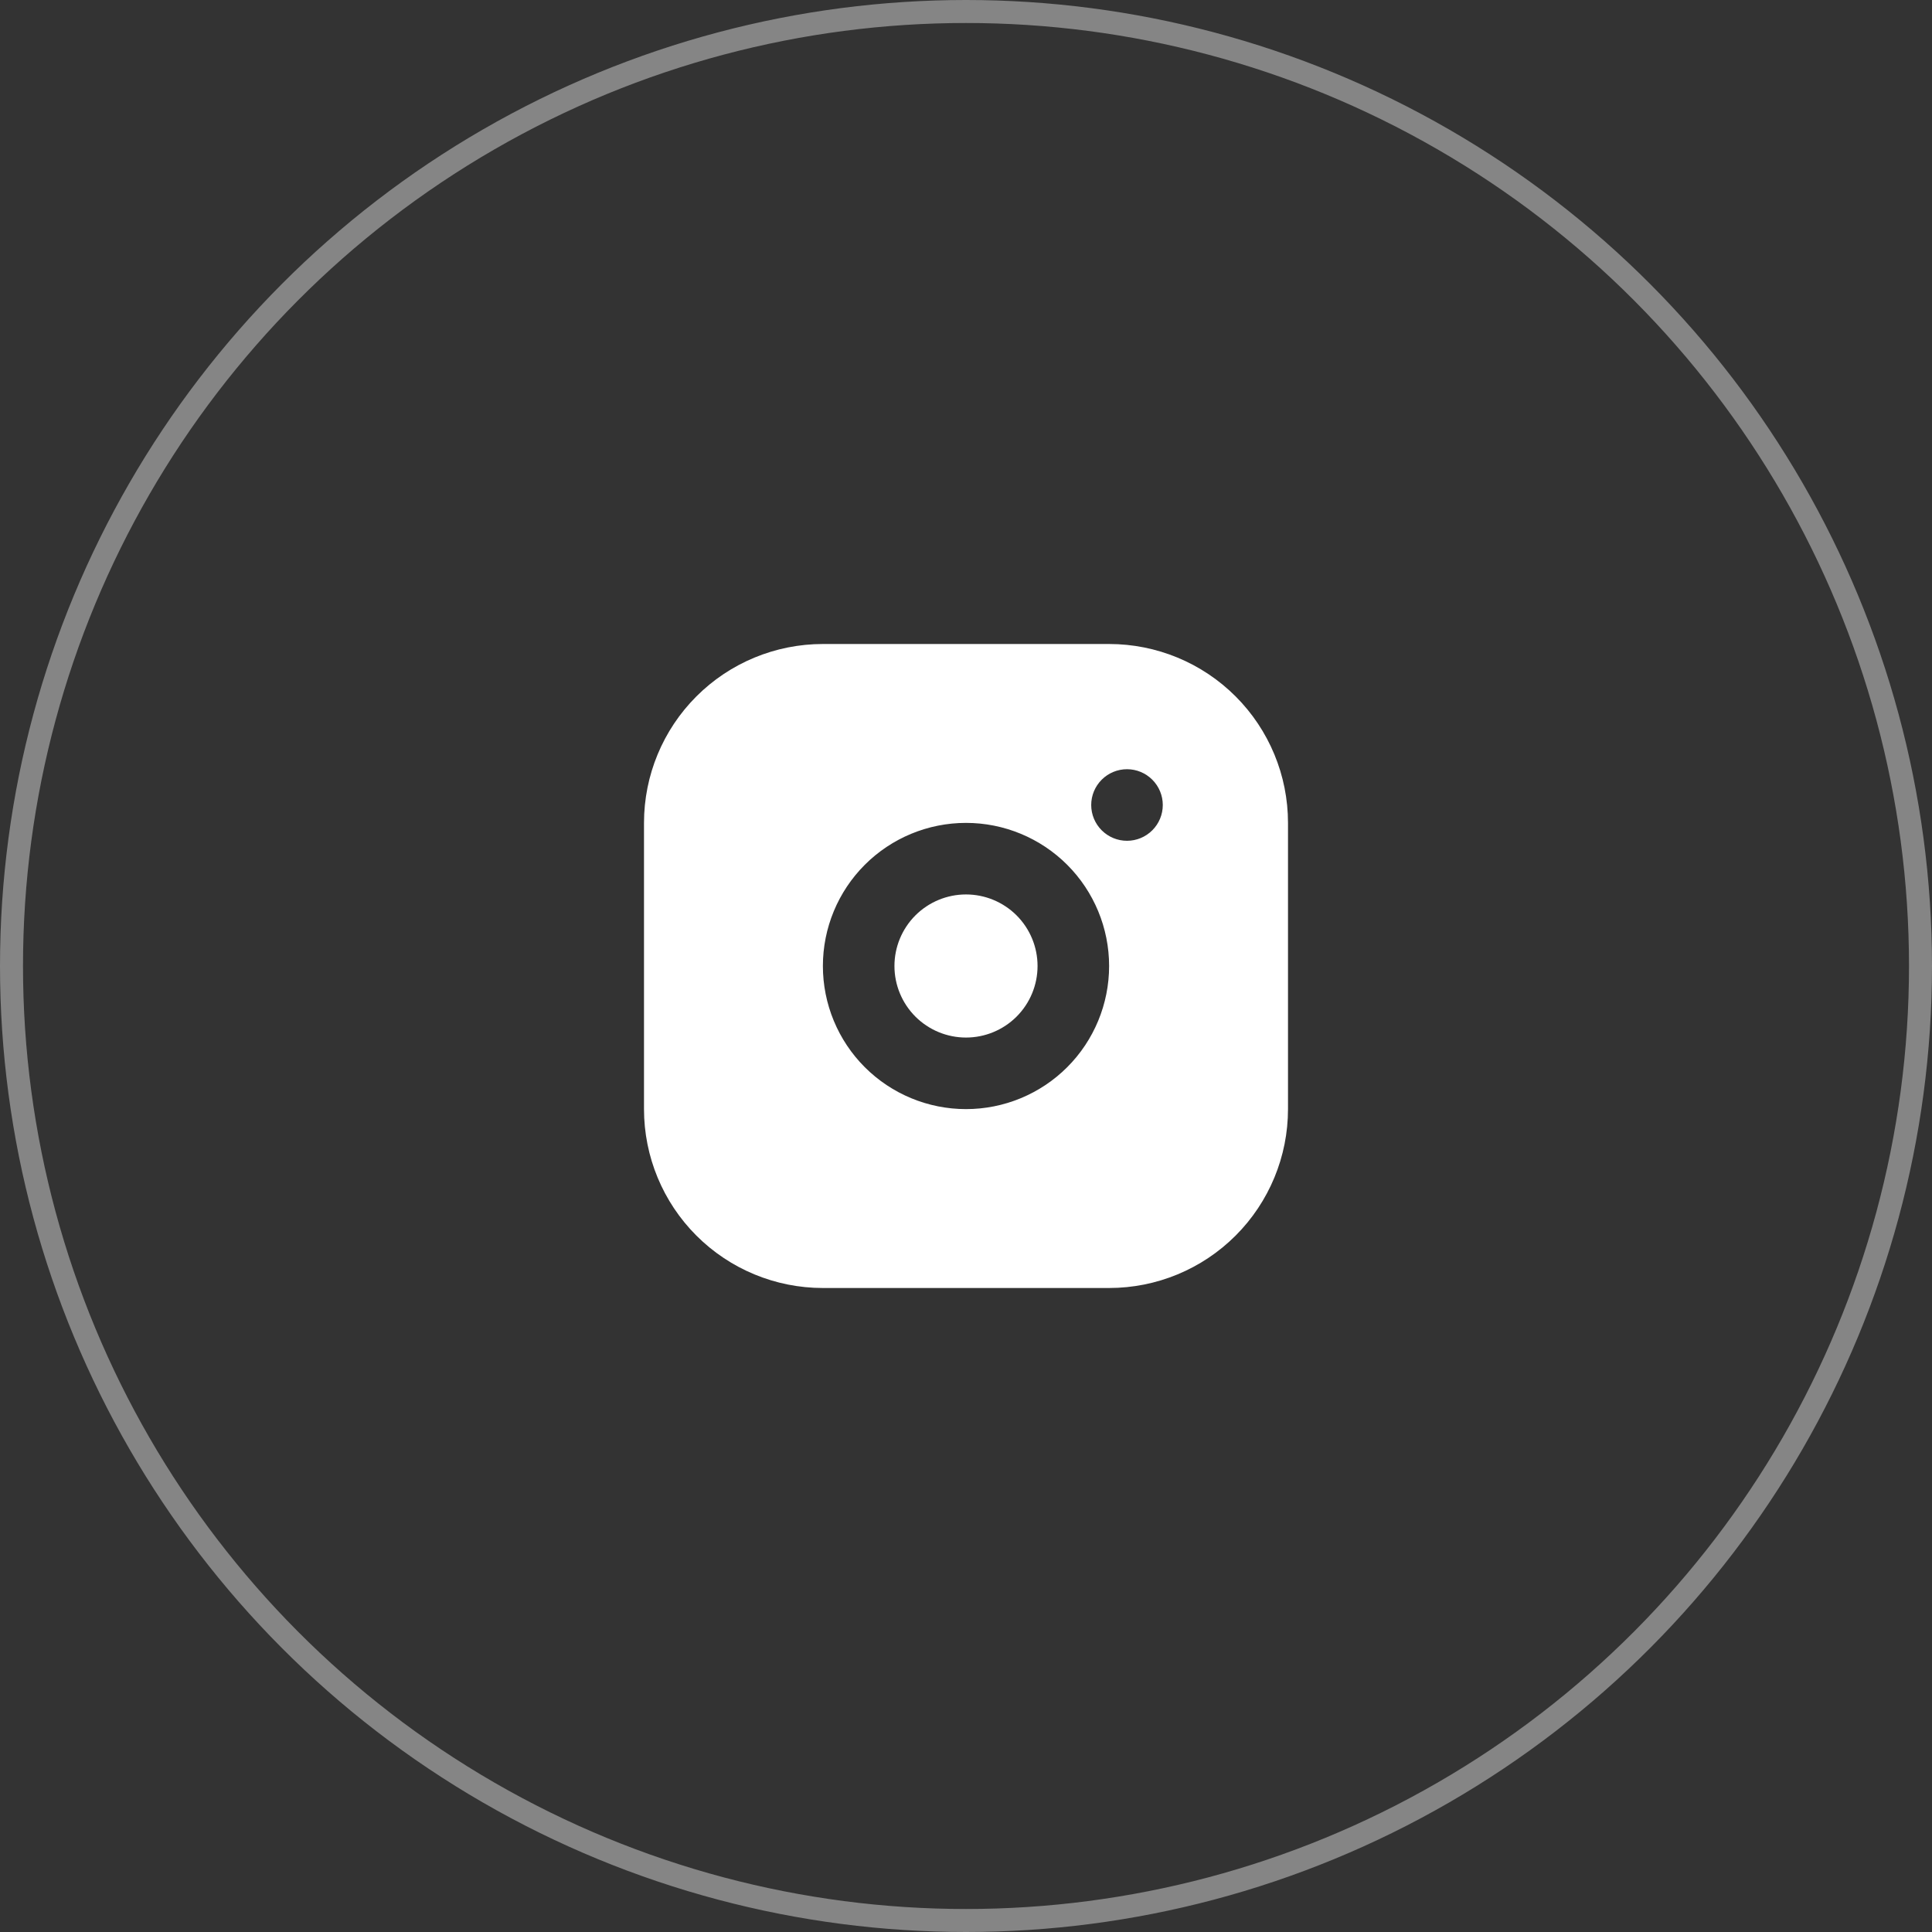
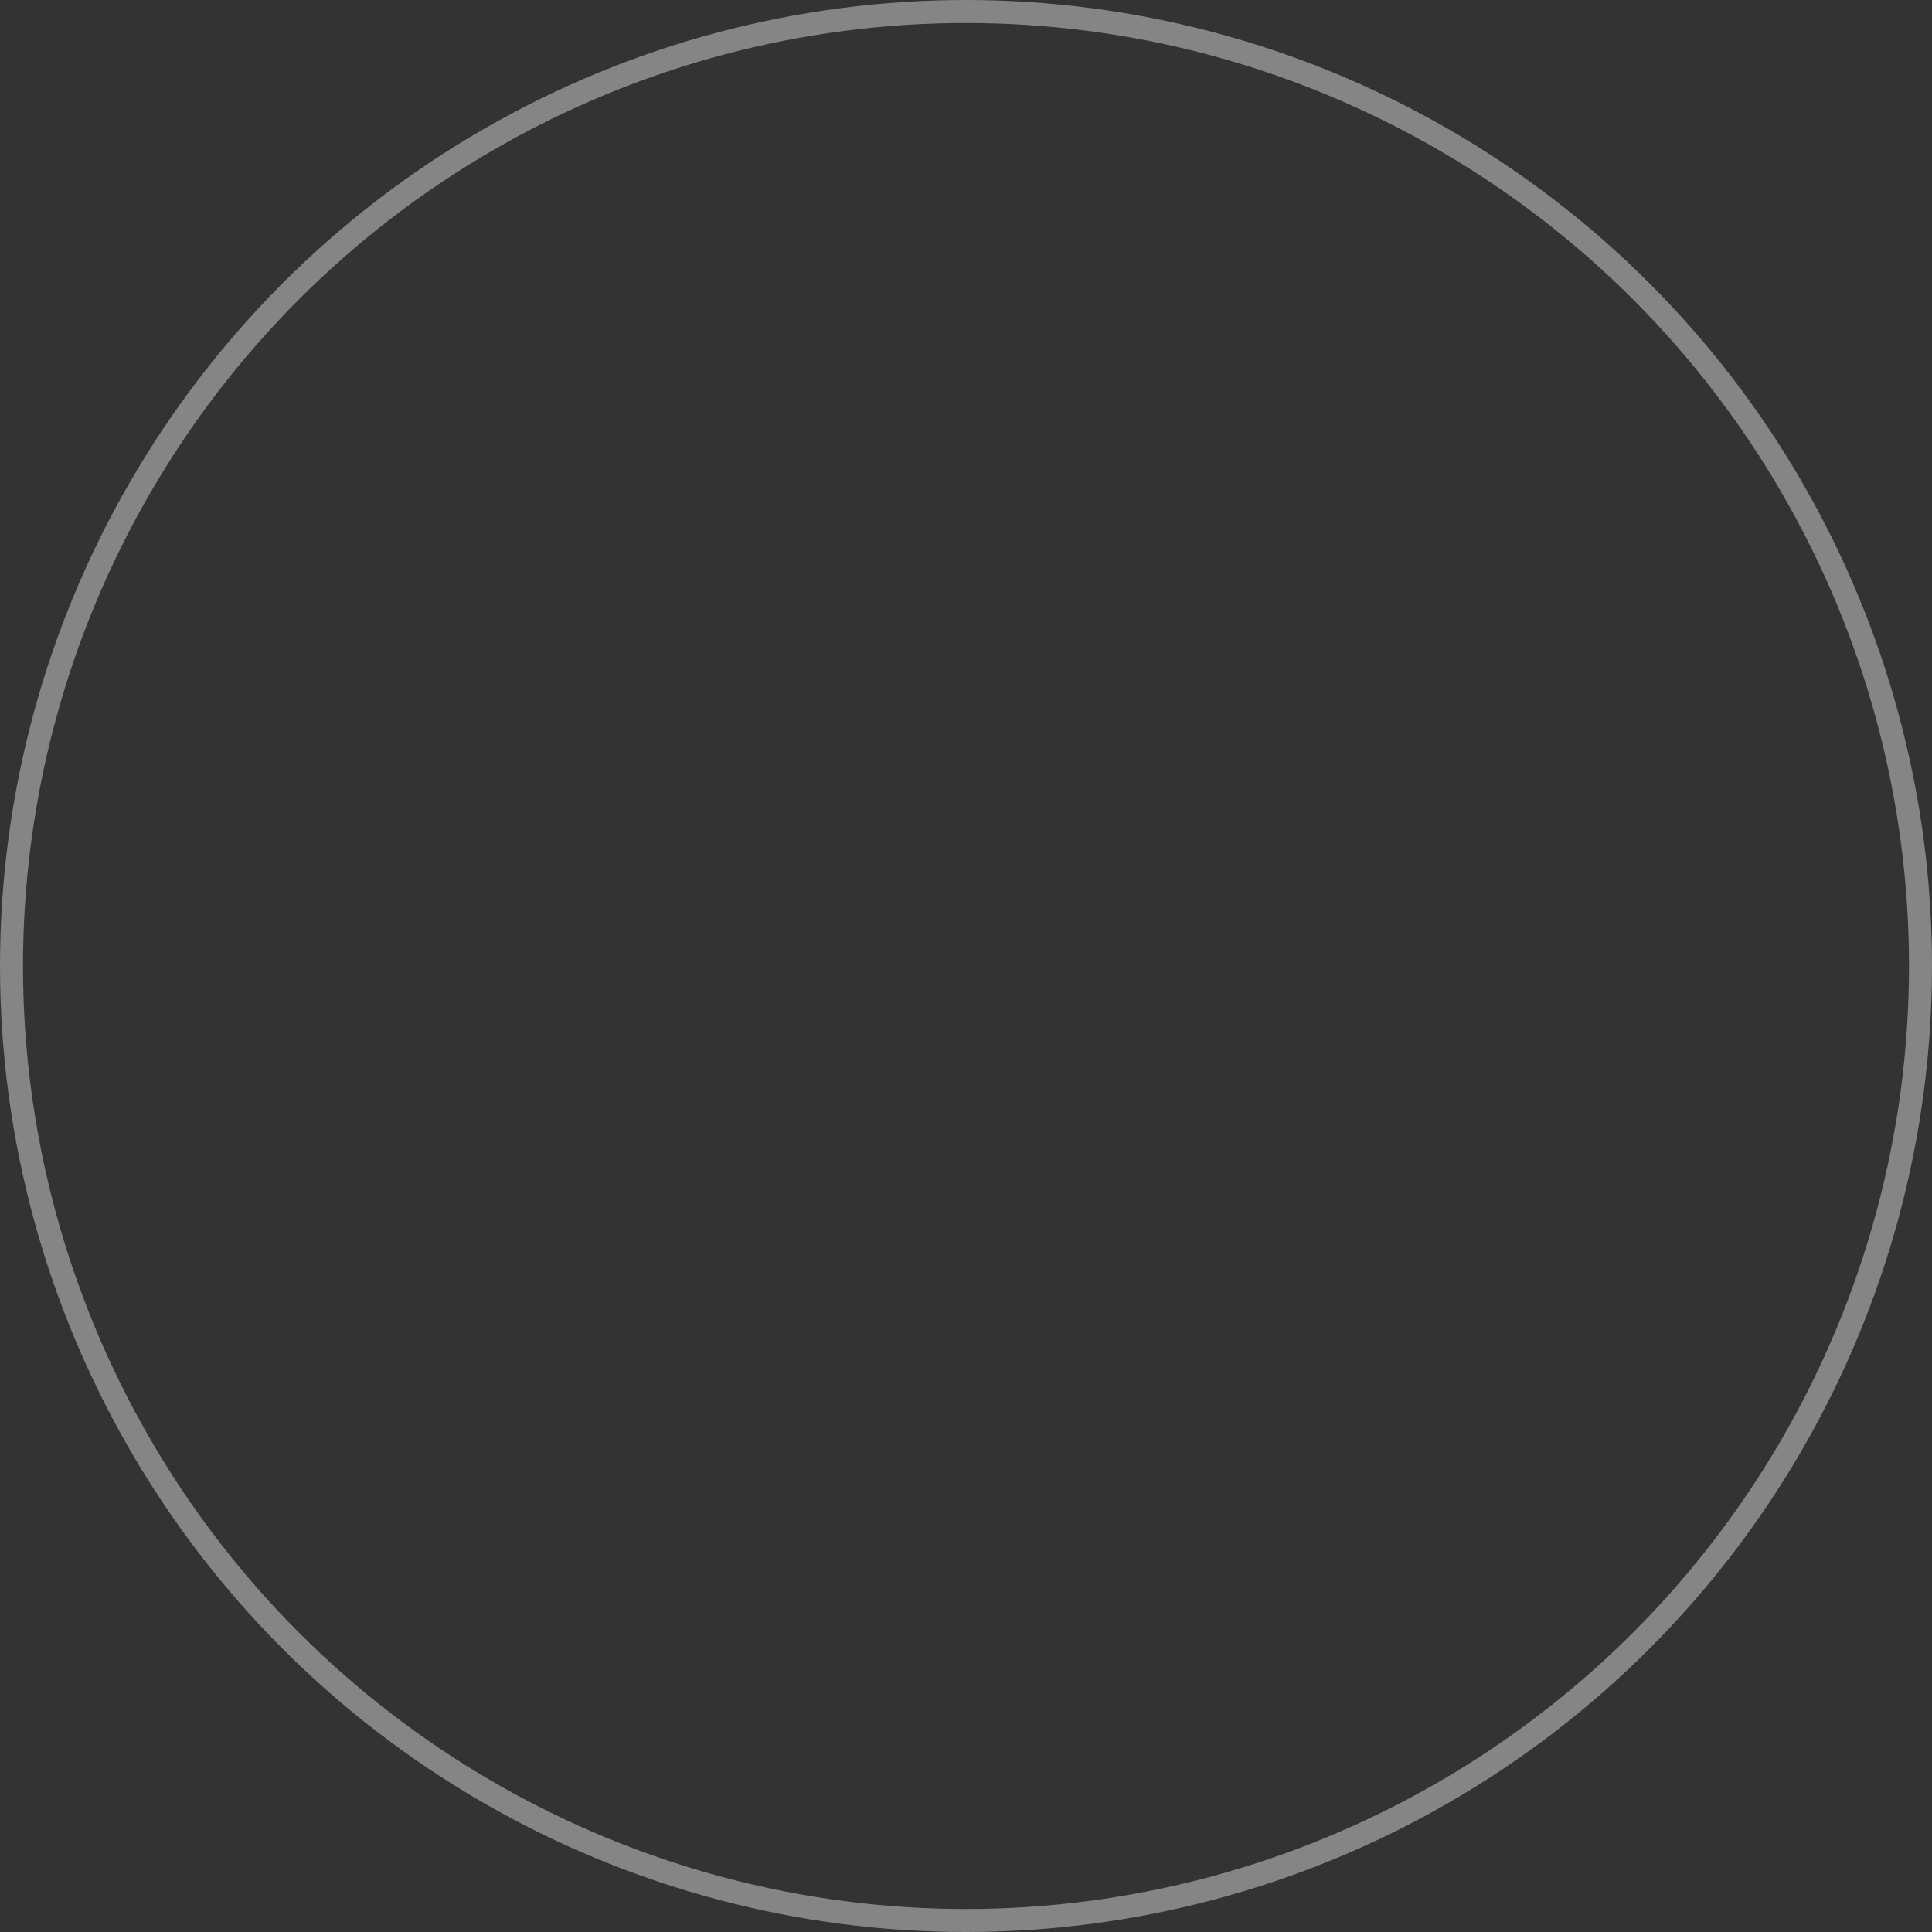
<svg xmlns="http://www.w3.org/2000/svg" width="84" height="84" viewBox="0 0 84 84" fill="none">
  <rect x="0" y="0" width="84" height="84" fill="#333333" stroke="none" />
  <circle opacity="0.4" cx="42" cy="42" r="41.5" stroke="white" />
-   <path d="M48.222 28C50.285 28 52.263 28.819 53.722 30.278C55.181 31.737 56 33.715 56 35.778V48.222C56 50.285 55.181 52.263 53.722 53.722C52.263 55.181 50.285 56 48.222 56H35.778C33.715 56 31.737 55.181 30.278 53.722C28.819 52.263 28 50.285 28 48.222V35.778C28 33.715 28.819 31.737 30.278 30.278C31.737 28.819 33.715 28 35.778 28H48.222ZM42 35.778C40.35 35.778 38.767 36.433 37.6 37.6C36.433 38.767 35.778 40.35 35.778 42C35.778 43.65 36.433 45.233 37.6 46.4C38.767 47.567 40.35 48.222 42 48.222C43.65 48.222 45.233 47.567 46.4 46.4C47.567 45.233 48.222 43.65 48.222 42C48.222 40.35 47.567 38.767 46.4 37.6C45.233 36.433 43.65 35.778 42 35.778ZM42 38.889C42.825 38.889 43.616 39.217 44.2 39.8C44.783 40.384 45.111 41.175 45.111 42C45.111 42.825 44.783 43.616 44.2 44.2C43.616 44.783 42.825 45.111 42 45.111C41.175 45.111 40.384 44.783 39.8 44.2C39.217 43.616 38.889 42.825 38.889 42C38.889 41.175 39.217 40.384 39.8 39.8C40.384 39.217 41.175 38.889 42 38.889ZM49 33.444C48.587 33.444 48.192 33.608 47.9 33.9C47.608 34.192 47.444 34.587 47.444 35C47.444 35.413 47.608 35.808 47.9 36.1C48.192 36.392 48.587 36.556 49 36.556C49.413 36.556 49.808 36.392 50.1 36.1C50.392 35.808 50.556 35.413 50.556 35C50.556 34.587 50.392 34.192 50.1 33.9C49.808 33.608 49.413 33.444 49 33.444Z" fill="white" />
</svg>